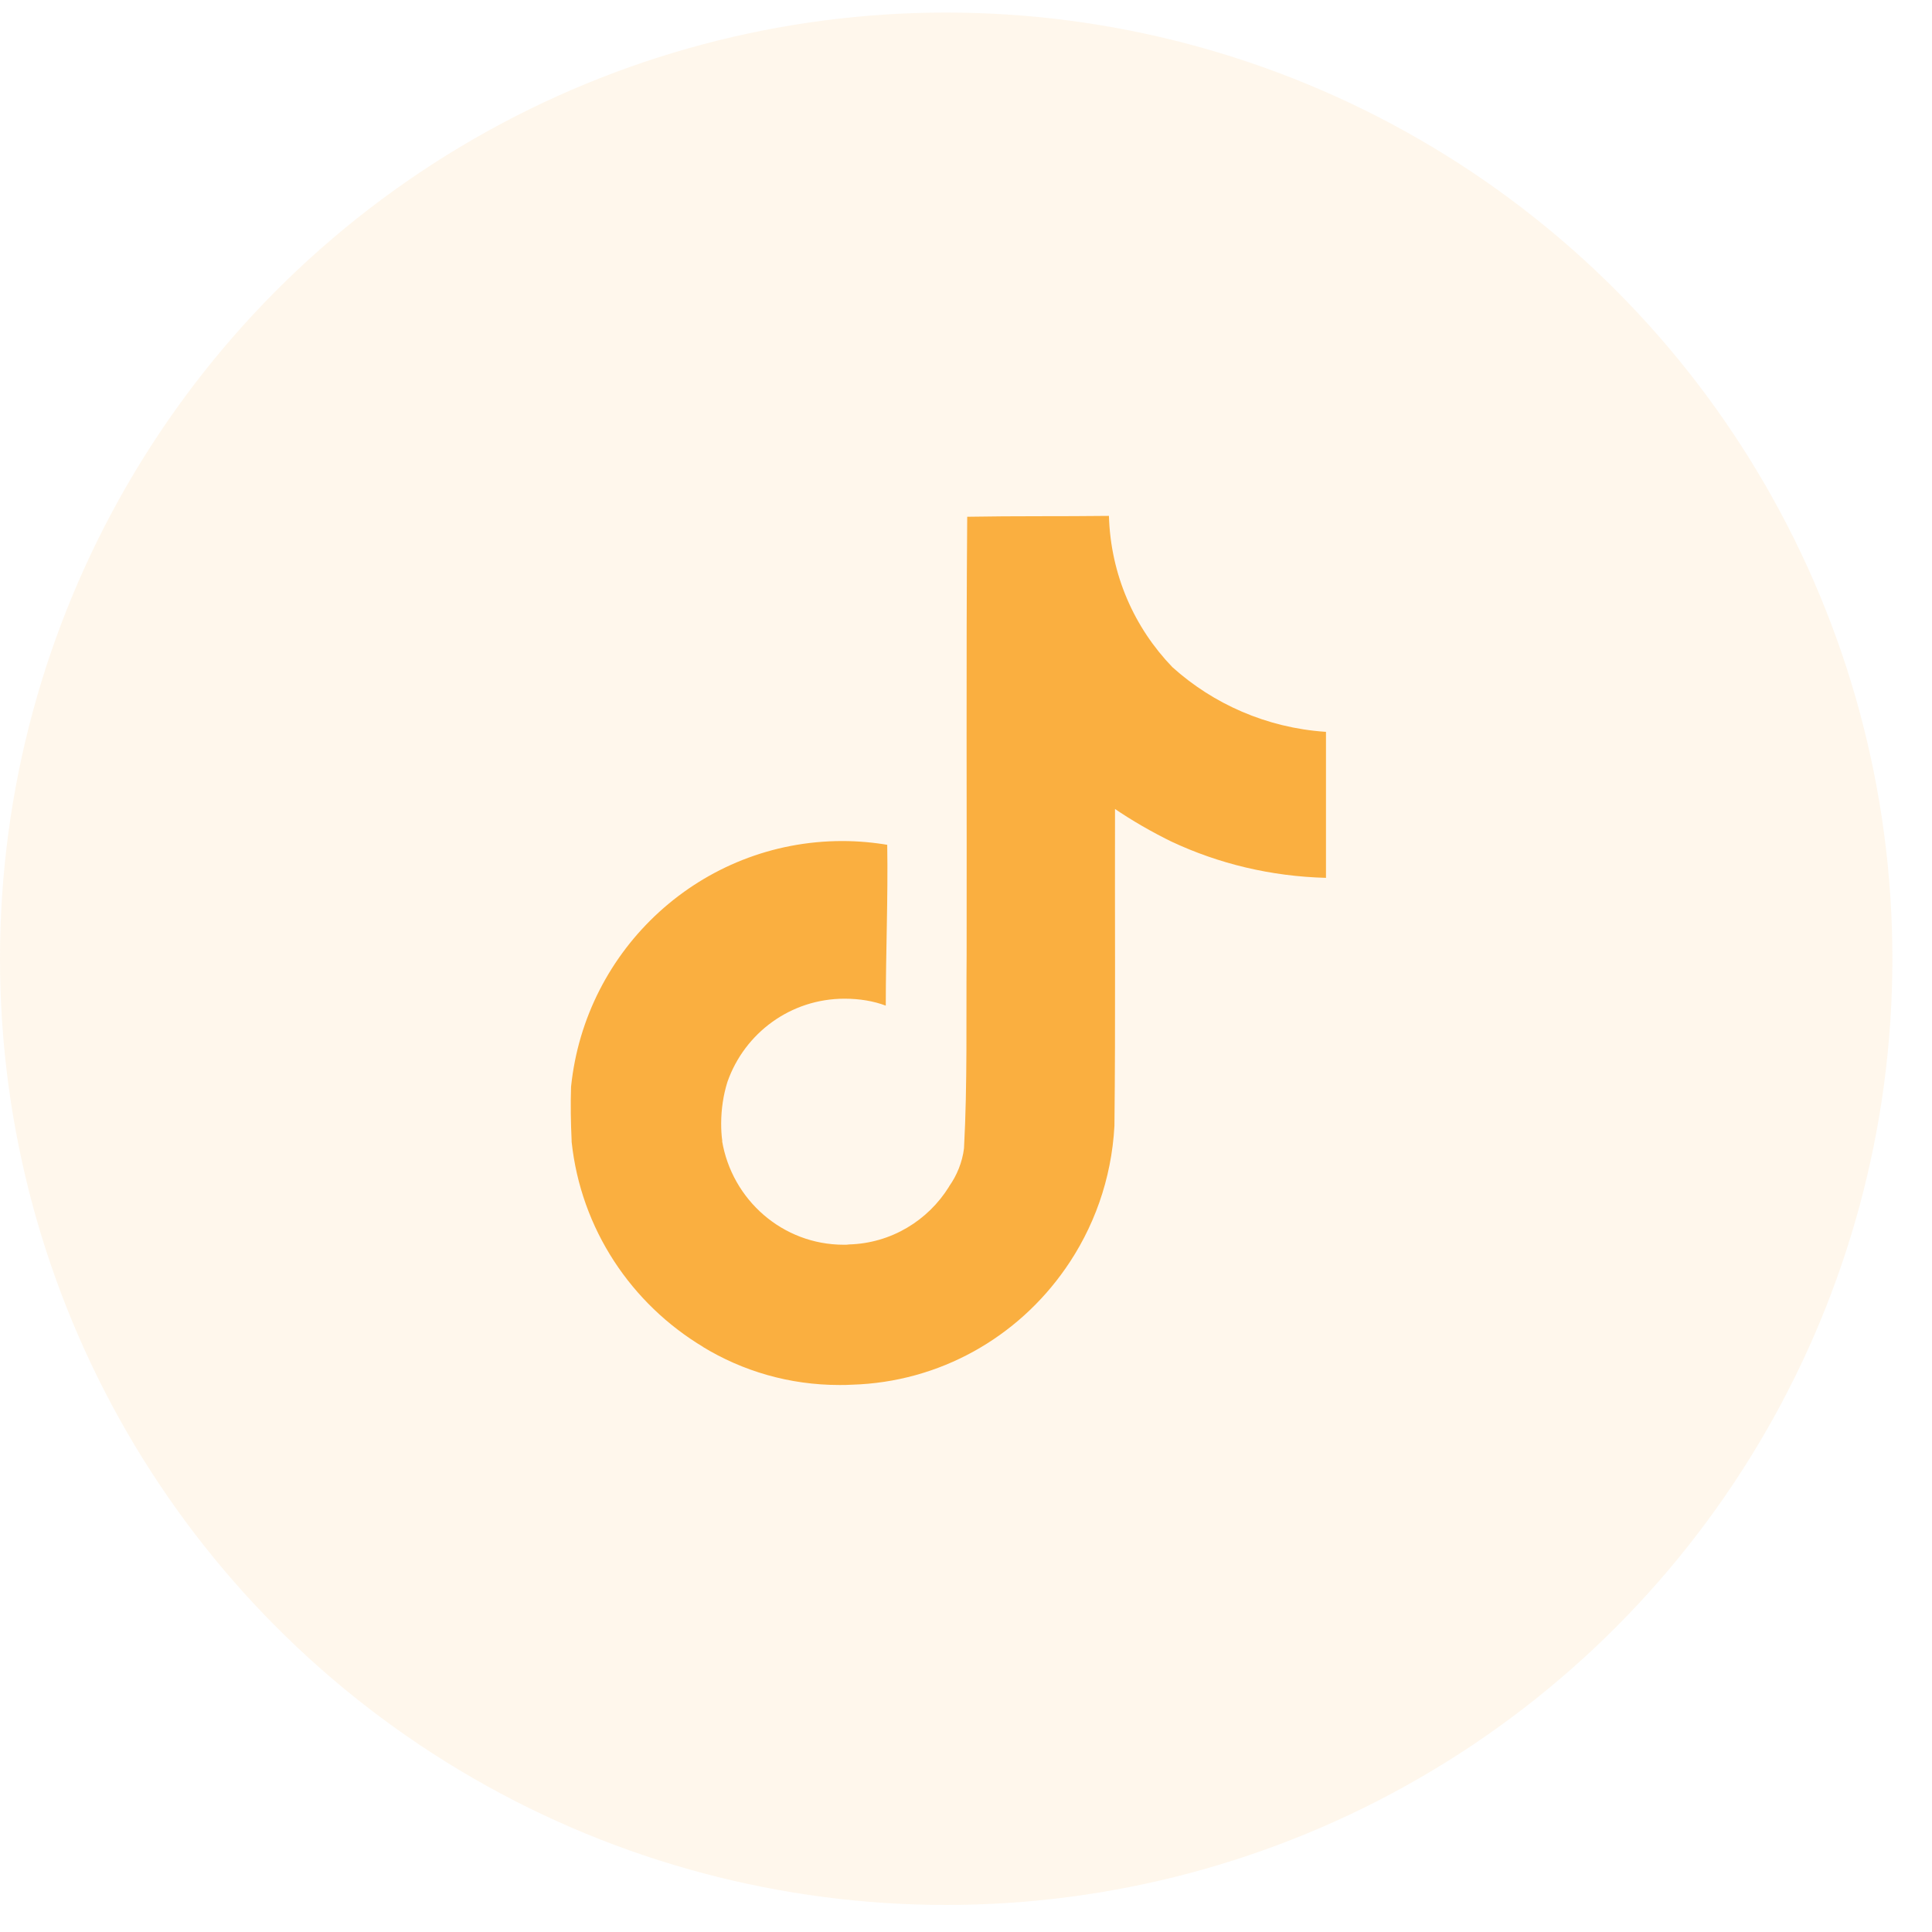
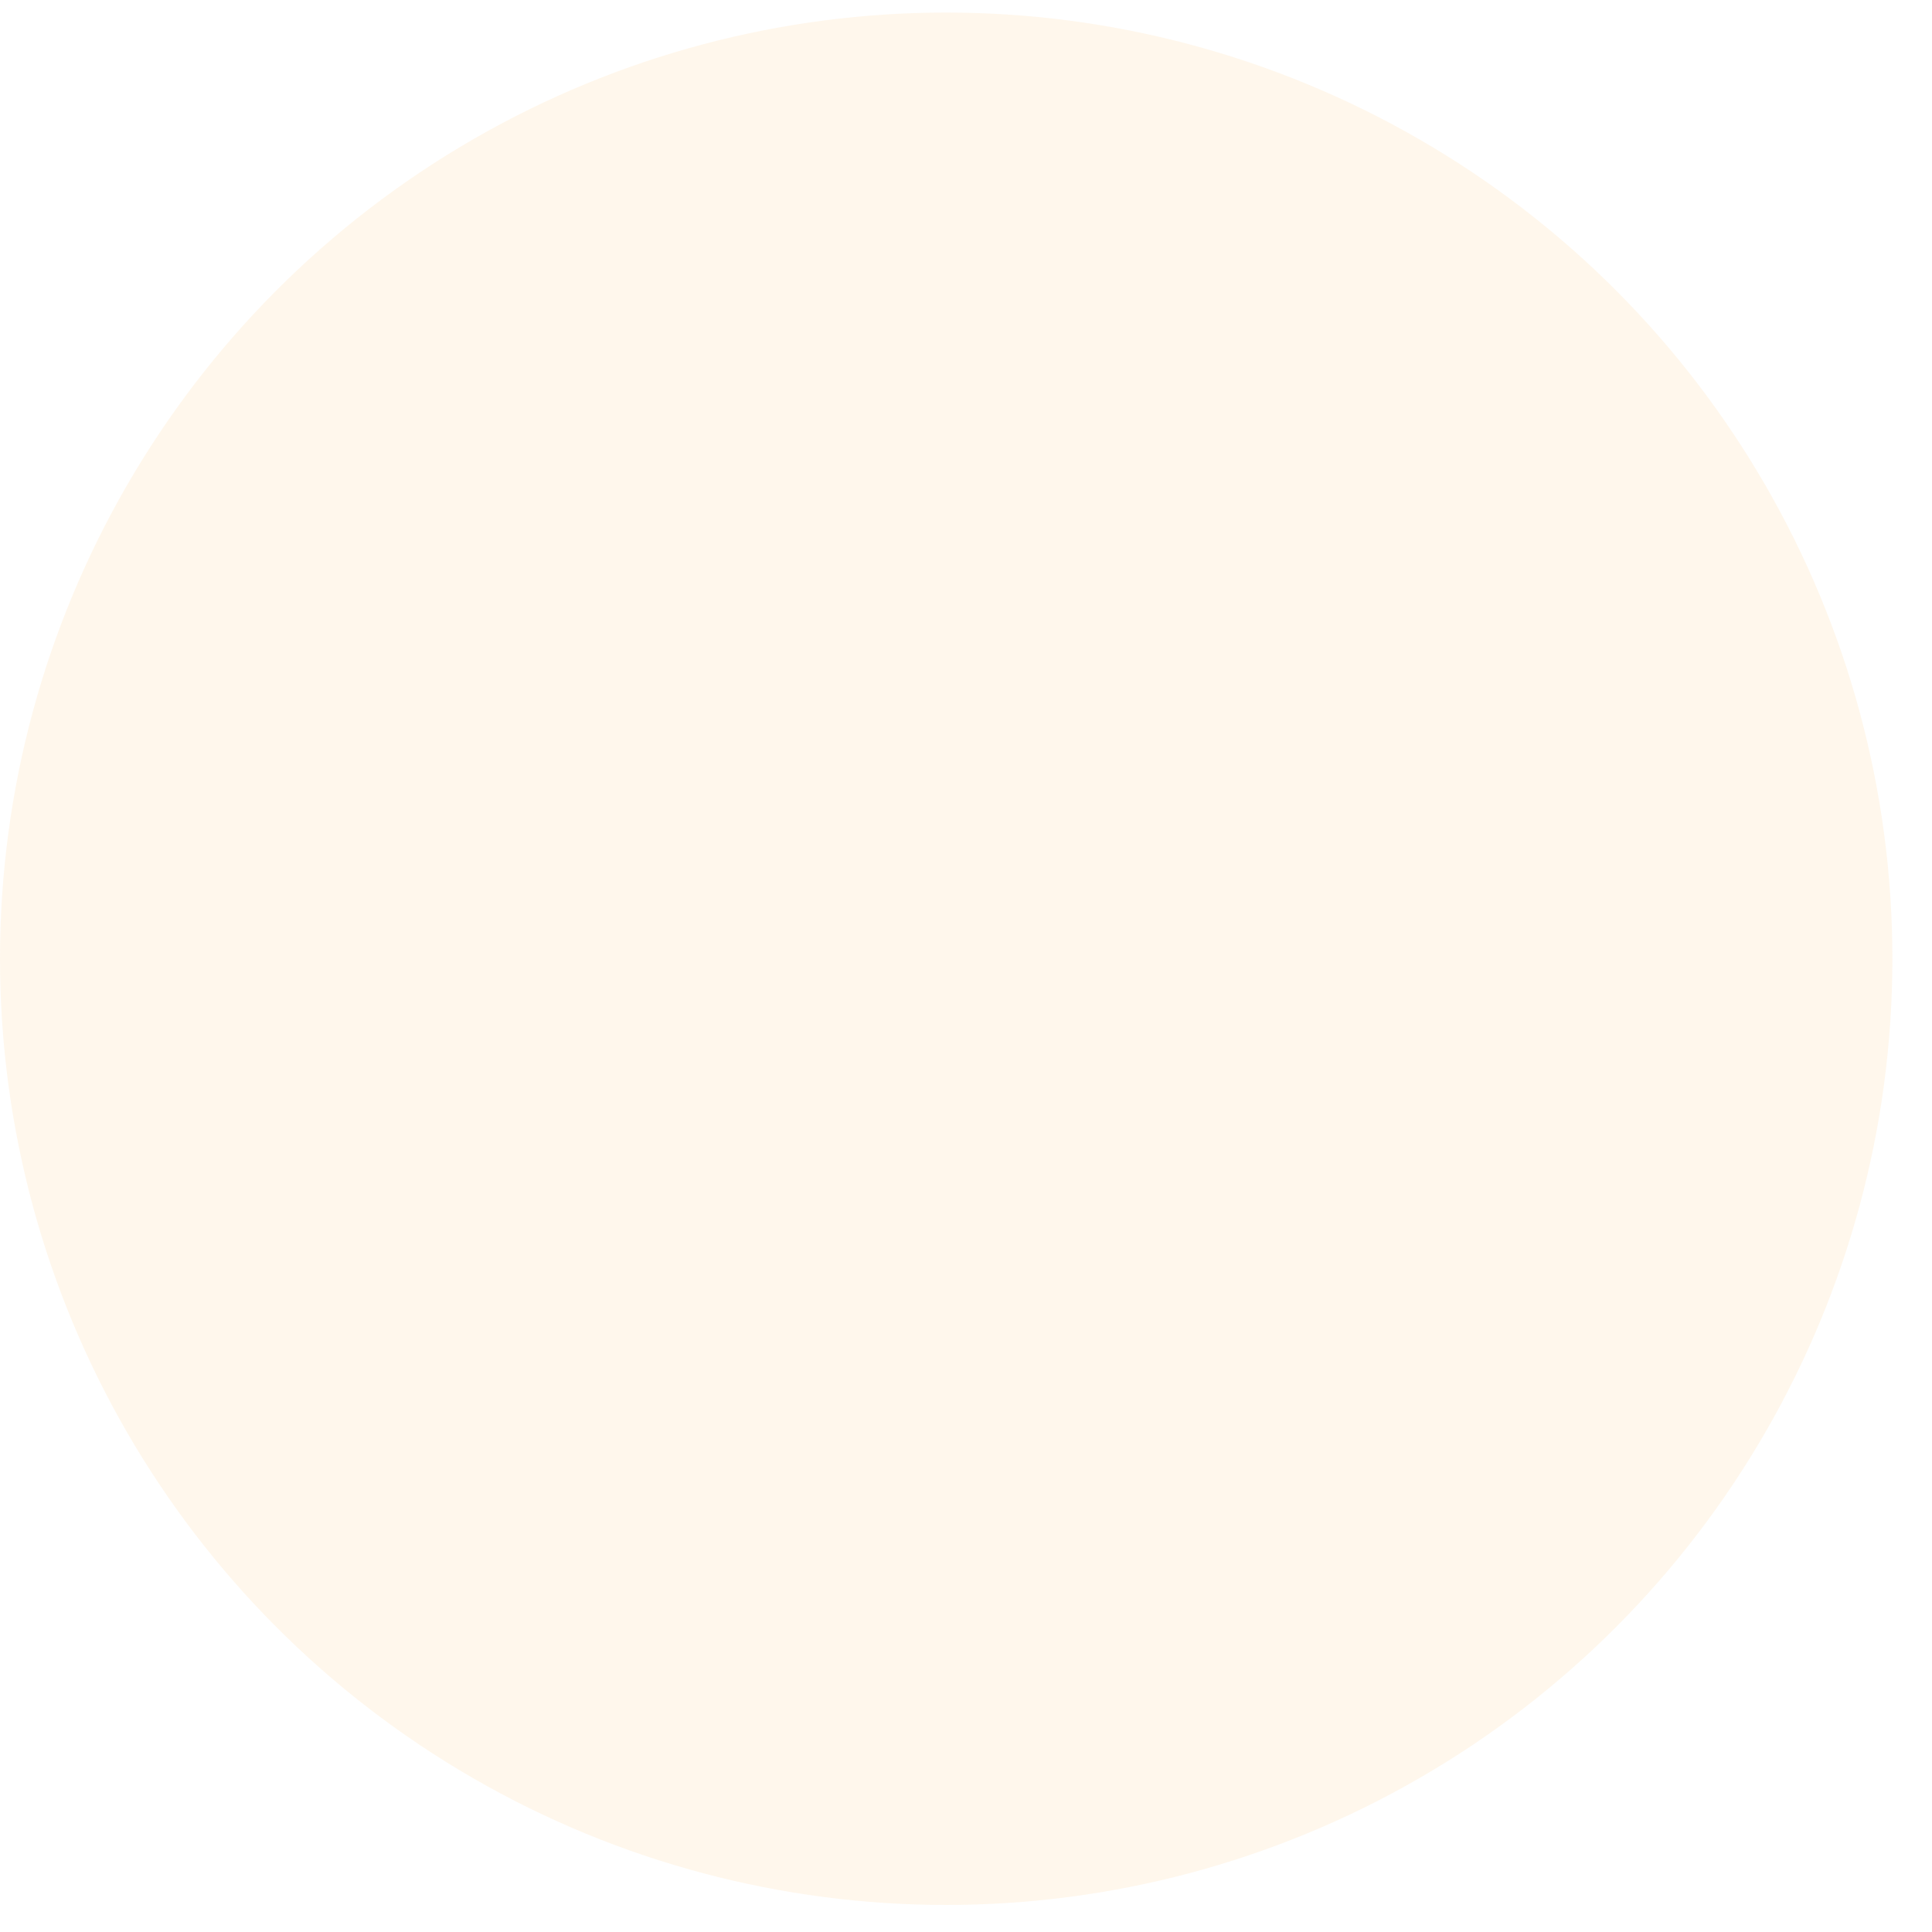
<svg xmlns="http://www.w3.org/2000/svg" xmlns:xlink="http://www.w3.org/1999/xlink" width="40" height="40">
  <g class="layer">
    <title>Layer 1</title>
    <circle cx="19.59" cy="19.85" fill="#FAAF40" id="svg_1" opacity="0.1" r="19.59" />
    <use fill="#FAAF40" id="svg_7" transform="matrix(0.024 0 0 0.024 -7.255 58.996)" x="720.42" xlink:href="#svg_6" y="-2038.13" />
  </g>
  <defs>
    <symbol height="800px" id="svg_6" version="1.1" viewBox="0 0 32 32" width="800px">
      <g id="svg_5" stroke-width="0" />
      <g id="svg_4" stroke-linecap="round" stroke-linejoin="round" />
      <g id="svg_3">
        <title>tiktok</title>
-         <path d="m16.66,1.03c1.63,-0.03 3.26,-0.01 4.88,-0.03c0.06,2.04 0.88,3.86 2.19,5.22l0,0c1.41,1.27 3.25,2.09 5.27,2.23l0.03,0l0,5.04c-1.91,-0.05 -3.71,-0.49 -5.33,-1.25l0.08,0.04c-0.78,-0.38 -1.45,-0.77 -2.08,-1.2l0.05,0.03c-0.01,3.65 0.02,7.3 -0.02,10.94c-0.1,1.85 -0.72,3.54 -1.71,4.95l0.02,-0.03c-1.65,2.37 -4.33,3.92 -7.37,4.01l-0.01,0c-0.13,0.01 -0.27,0.01 -0.42,0.01c-1.73,0 -3.34,-0.48 -4.72,-1.32l0.04,0.02c-2.51,-1.5 -4.24,-4.09 -4.56,-7.09l0,-0.04c-0.03,-0.63 -0.04,-1.25 -0.02,-1.86c0.49,-4.78 4.5,-8.48 9.36,-8.48c0.55,0 1.09,0.05 1.61,0.14l-0.06,-0.01c0.03,1.85 -0.05,3.7 -0.05,5.55c-0.42,-0.16 -0.91,-0.24 -1.42,-0.24c-1.87,0 -3.45,1.19 -4.04,2.86l-0.01,0.03c-0.13,0.42 -0.21,0.91 -0.21,1.42c0,0.21 0.01,0.41 0.04,0.61l-0.01,-0.02c0.34,2.04 2.09,3.59 4.2,3.59c0.07,0 0.13,0 0.19,-0.01l-0.01,0c1.46,-0.04 2.73,-0.83 3.45,-1.99l0.01,-0.02c0.26,-0.37 0.45,-0.82 0.51,-1.31l0,-0.01c0.12,-2.24 0.07,-4.46 0.09,-6.7c0.01,-5.04 -0.02,-10.06 0.02,-15.08l0.01,0z" />
      </g>
    </symbol>
  </defs>
</svg>